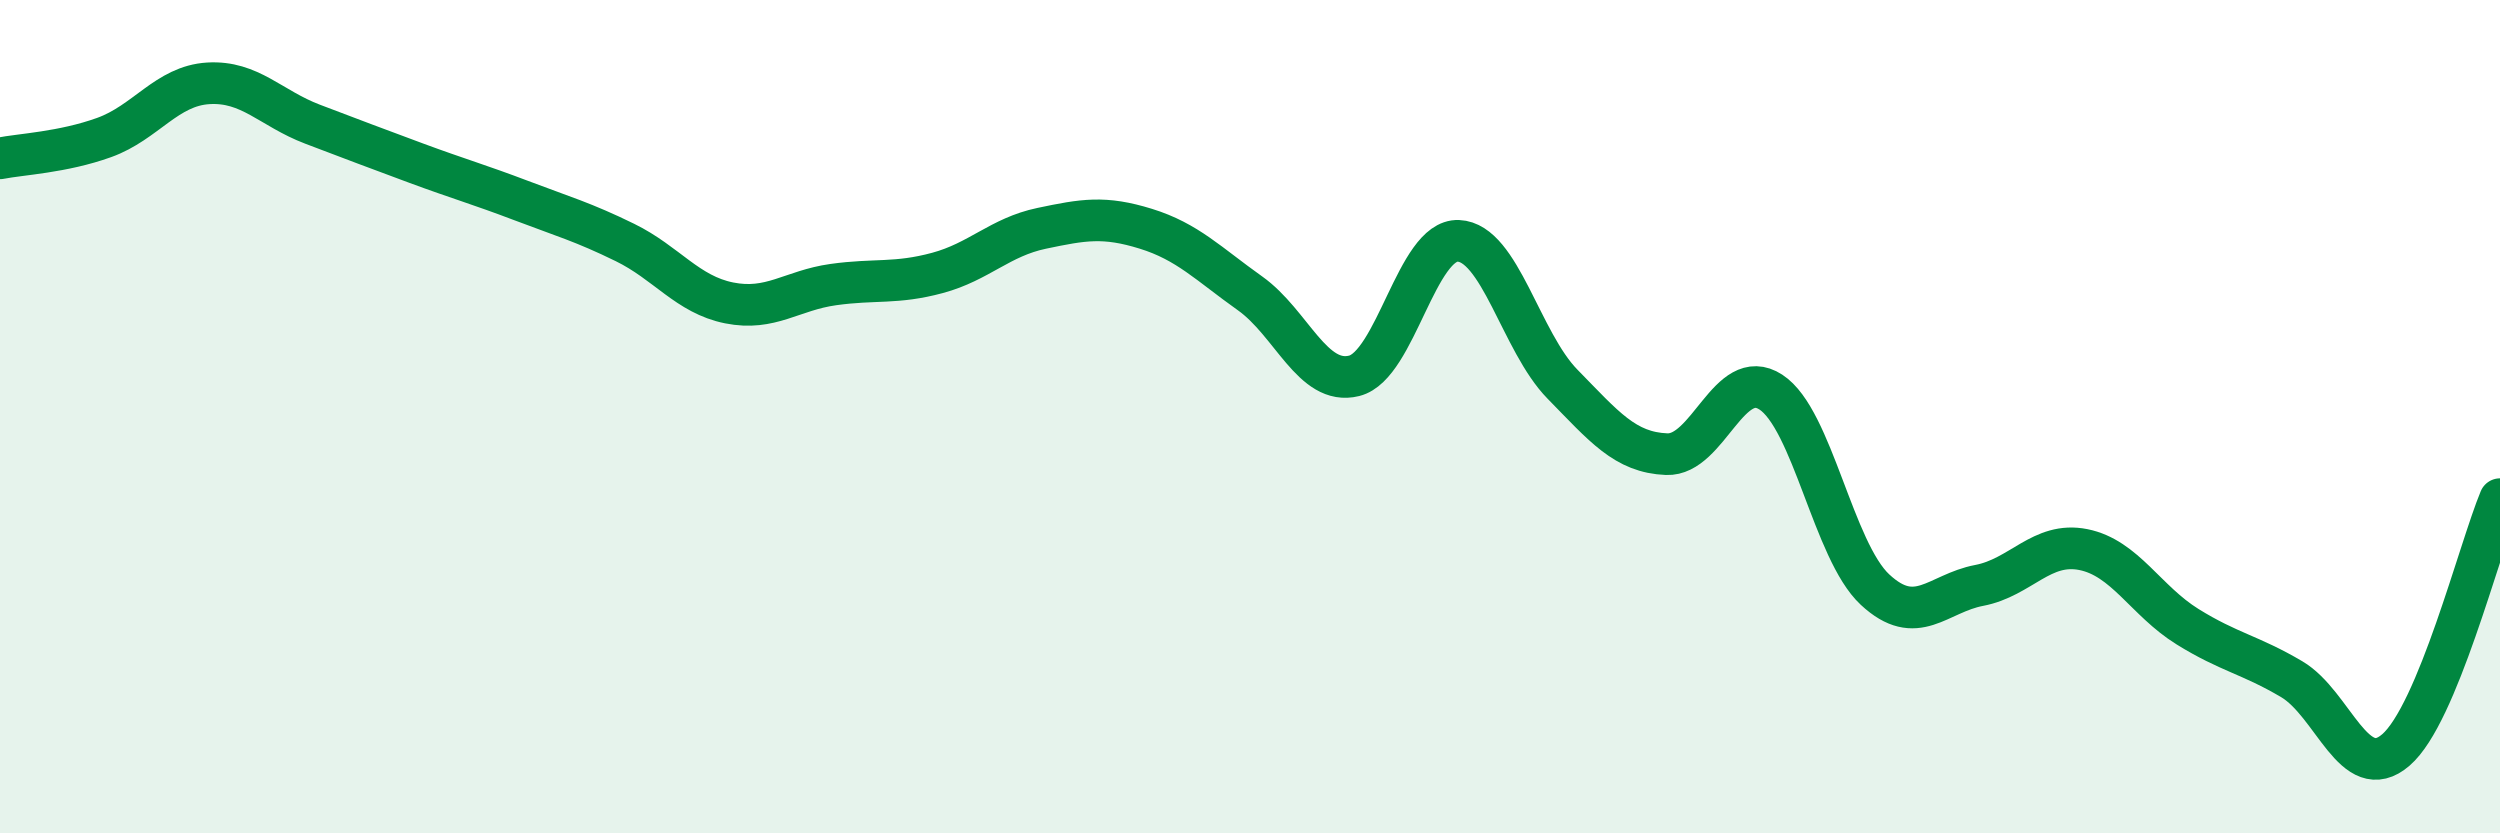
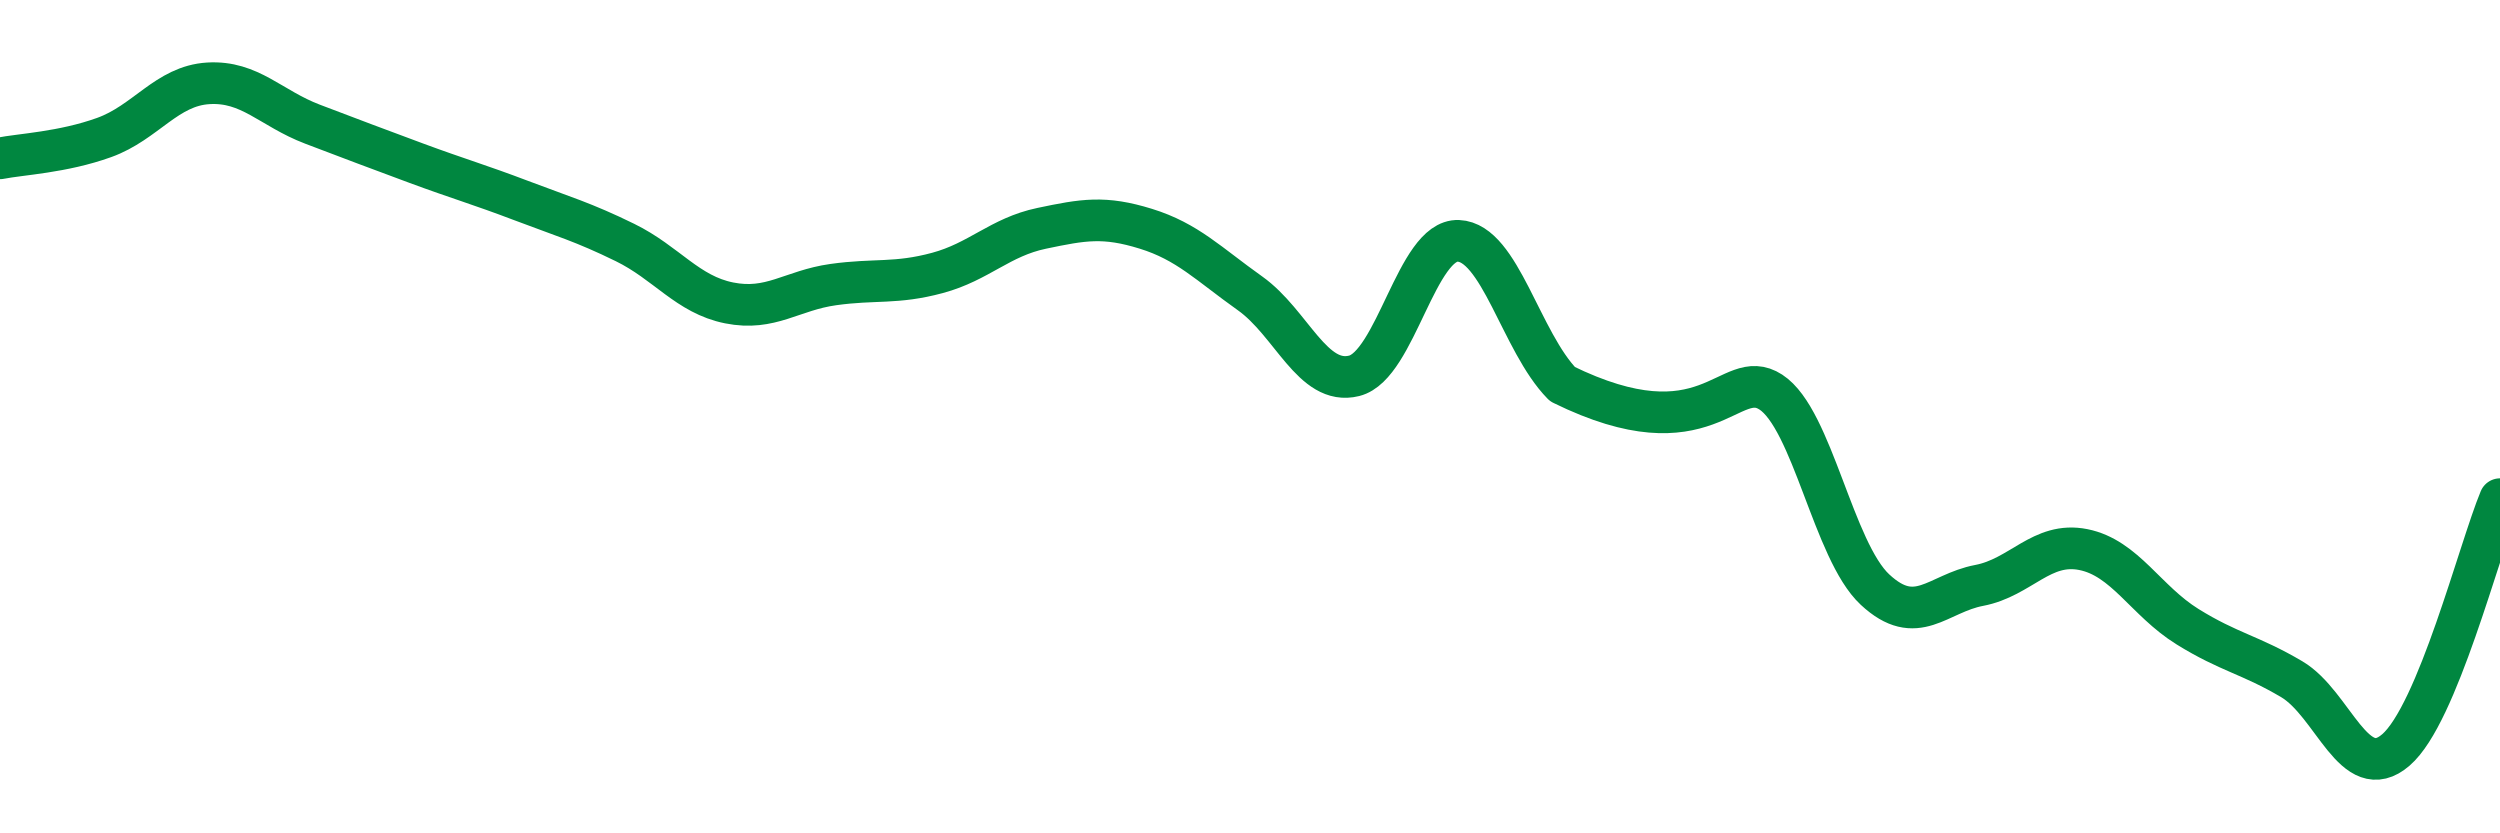
<svg xmlns="http://www.w3.org/2000/svg" width="60" height="20" viewBox="0 0 60 20">
-   <path d="M 0,3.8 C 0.5,3.7 1.5,3.66 2.5,3.3 C 3.5,2.94 4,2.06 5,2 C 6,1.94 6.5,2.6 7.5,2.98 C 8.5,3.36 9,3.55 10,3.92 C 11,4.29 11.5,4.43 12.5,4.81 C 13.5,5.19 14,5.33 15,5.82 C 16,6.31 16.5,7.07 17.5,7.27 C 18.5,7.47 19,6.97 20,6.83 C 21,6.69 21.5,6.82 22.5,6.55 C 23.5,6.28 24,5.69 25,5.48 C 26,5.27 26.5,5.18 27.5,5.49 C 28.5,5.8 29,6.33 30,7.04 C 31,7.75 31.5,9.27 32.5,9.02 C 33.5,8.77 34,5.74 35,5.78 C 36,5.82 36.5,8.2 37.5,9.22 C 38.5,10.24 39,10.86 40,10.9 C 41,10.94 41.5,8.76 42.5,9.41 C 43.5,10.06 44,13.22 45,14.15 C 46,15.08 46.5,14.24 47.5,14.05 C 48.5,13.86 49,12.99 50,13.19 C 51,13.39 51.5,14.42 52.5,15.04 C 53.5,15.66 54,15.71 55,16.3 C 56,16.89 56.5,18.86 57.5,18 C 58.5,17.14 59.5,13.18 60,11.98L60 20L0 20Z" fill="#008740" opacity="0.1" stroke-linecap="round" stroke-linejoin="round" />
-   <path d="M 0,3.8 C 0.5,3.7 1.5,3.66 2.5,3.3 C 3.5,2.94 4,2.06 5,2 C 6,1.94 6.5,2.6 7.5,2.98 C 8.5,3.36 9,3.55 10,3.92 C 11,4.29 11.5,4.43 12.5,4.81 C 13.5,5.19 14,5.33 15,5.82 C 16,6.31 16.5,7.07 17.5,7.27 C 18.5,7.47 19,6.97 20,6.83 C 21,6.69 21.5,6.82 22.5,6.55 C 23.5,6.28 24,5.69 25,5.48 C 26,5.27 26.5,5.18 27.5,5.49 C 28.5,5.8 29,6.33 30,7.04 C 31,7.75 31.5,9.27 32.5,9.02 C 33.5,8.77 34,5.74 35,5.78 C 36,5.82 36.5,8.2 37.5,9.22 C 38.5,10.24 39,10.86 40,10.9 C 41,10.94 41.5,8.76 42.5,9.41 C 43.5,10.06 44,13.22 45,14.15 C 46,15.08 46.5,14.24 47.5,14.05 C 48.5,13.86 49,12.99 50,13.19 C 51,13.39 51.5,14.42 52.5,15.04 C 53.5,15.66 54,15.71 55,16.3 C 56,16.89 56.5,18.86 57.5,18 C 58.5,17.14 59.5,13.18 60,11.98" stroke="#008740" stroke-width="1" fill="none" stroke-linecap="round" stroke-linejoin="round" />
+   <path d="M 0,3.8 C 0.5,3.7 1.5,3.66 2.5,3.3 C 3.5,2.94 4,2.06 5,2 C 6,1.94 6.5,2.6 7.5,2.98 C 8.5,3.36 9,3.55 10,3.92 C 11,4.29 11.5,4.43 12.5,4.81 C 13.5,5.19 14,5.33 15,5.82 C 16,6.31 16.5,7.07 17.5,7.27 C 18.5,7.47 19,6.97 20,6.83 C 21,6.69 21.5,6.82 22.5,6.55 C 23.5,6.28 24,5.69 25,5.48 C 26,5.27 26.5,5.18 27.5,5.49 C 28.5,5.8 29,6.33 30,7.04 C 31,7.75 31.5,9.27 32.5,9.02 C 33.5,8.77 34,5.74 35,5.78 C 36,5.82 36.5,8.2 37.5,9.22 C 41,10.94 41.5,8.76 42.5,9.41 C 43.5,10.06 44,13.22 45,14.15 C 46,15.08 46.5,14.24 47.5,14.05 C 48.5,13.86 49,12.99 50,13.19 C 51,13.39 51.5,14.42 52.5,15.04 C 53.5,15.66 54,15.71 55,16.3 C 56,16.89 56.5,18.86 57.5,18 C 58.5,17.14 59.5,13.18 60,11.98" stroke="#008740" stroke-width="1" fill="none" stroke-linecap="round" stroke-linejoin="round" />
</svg>